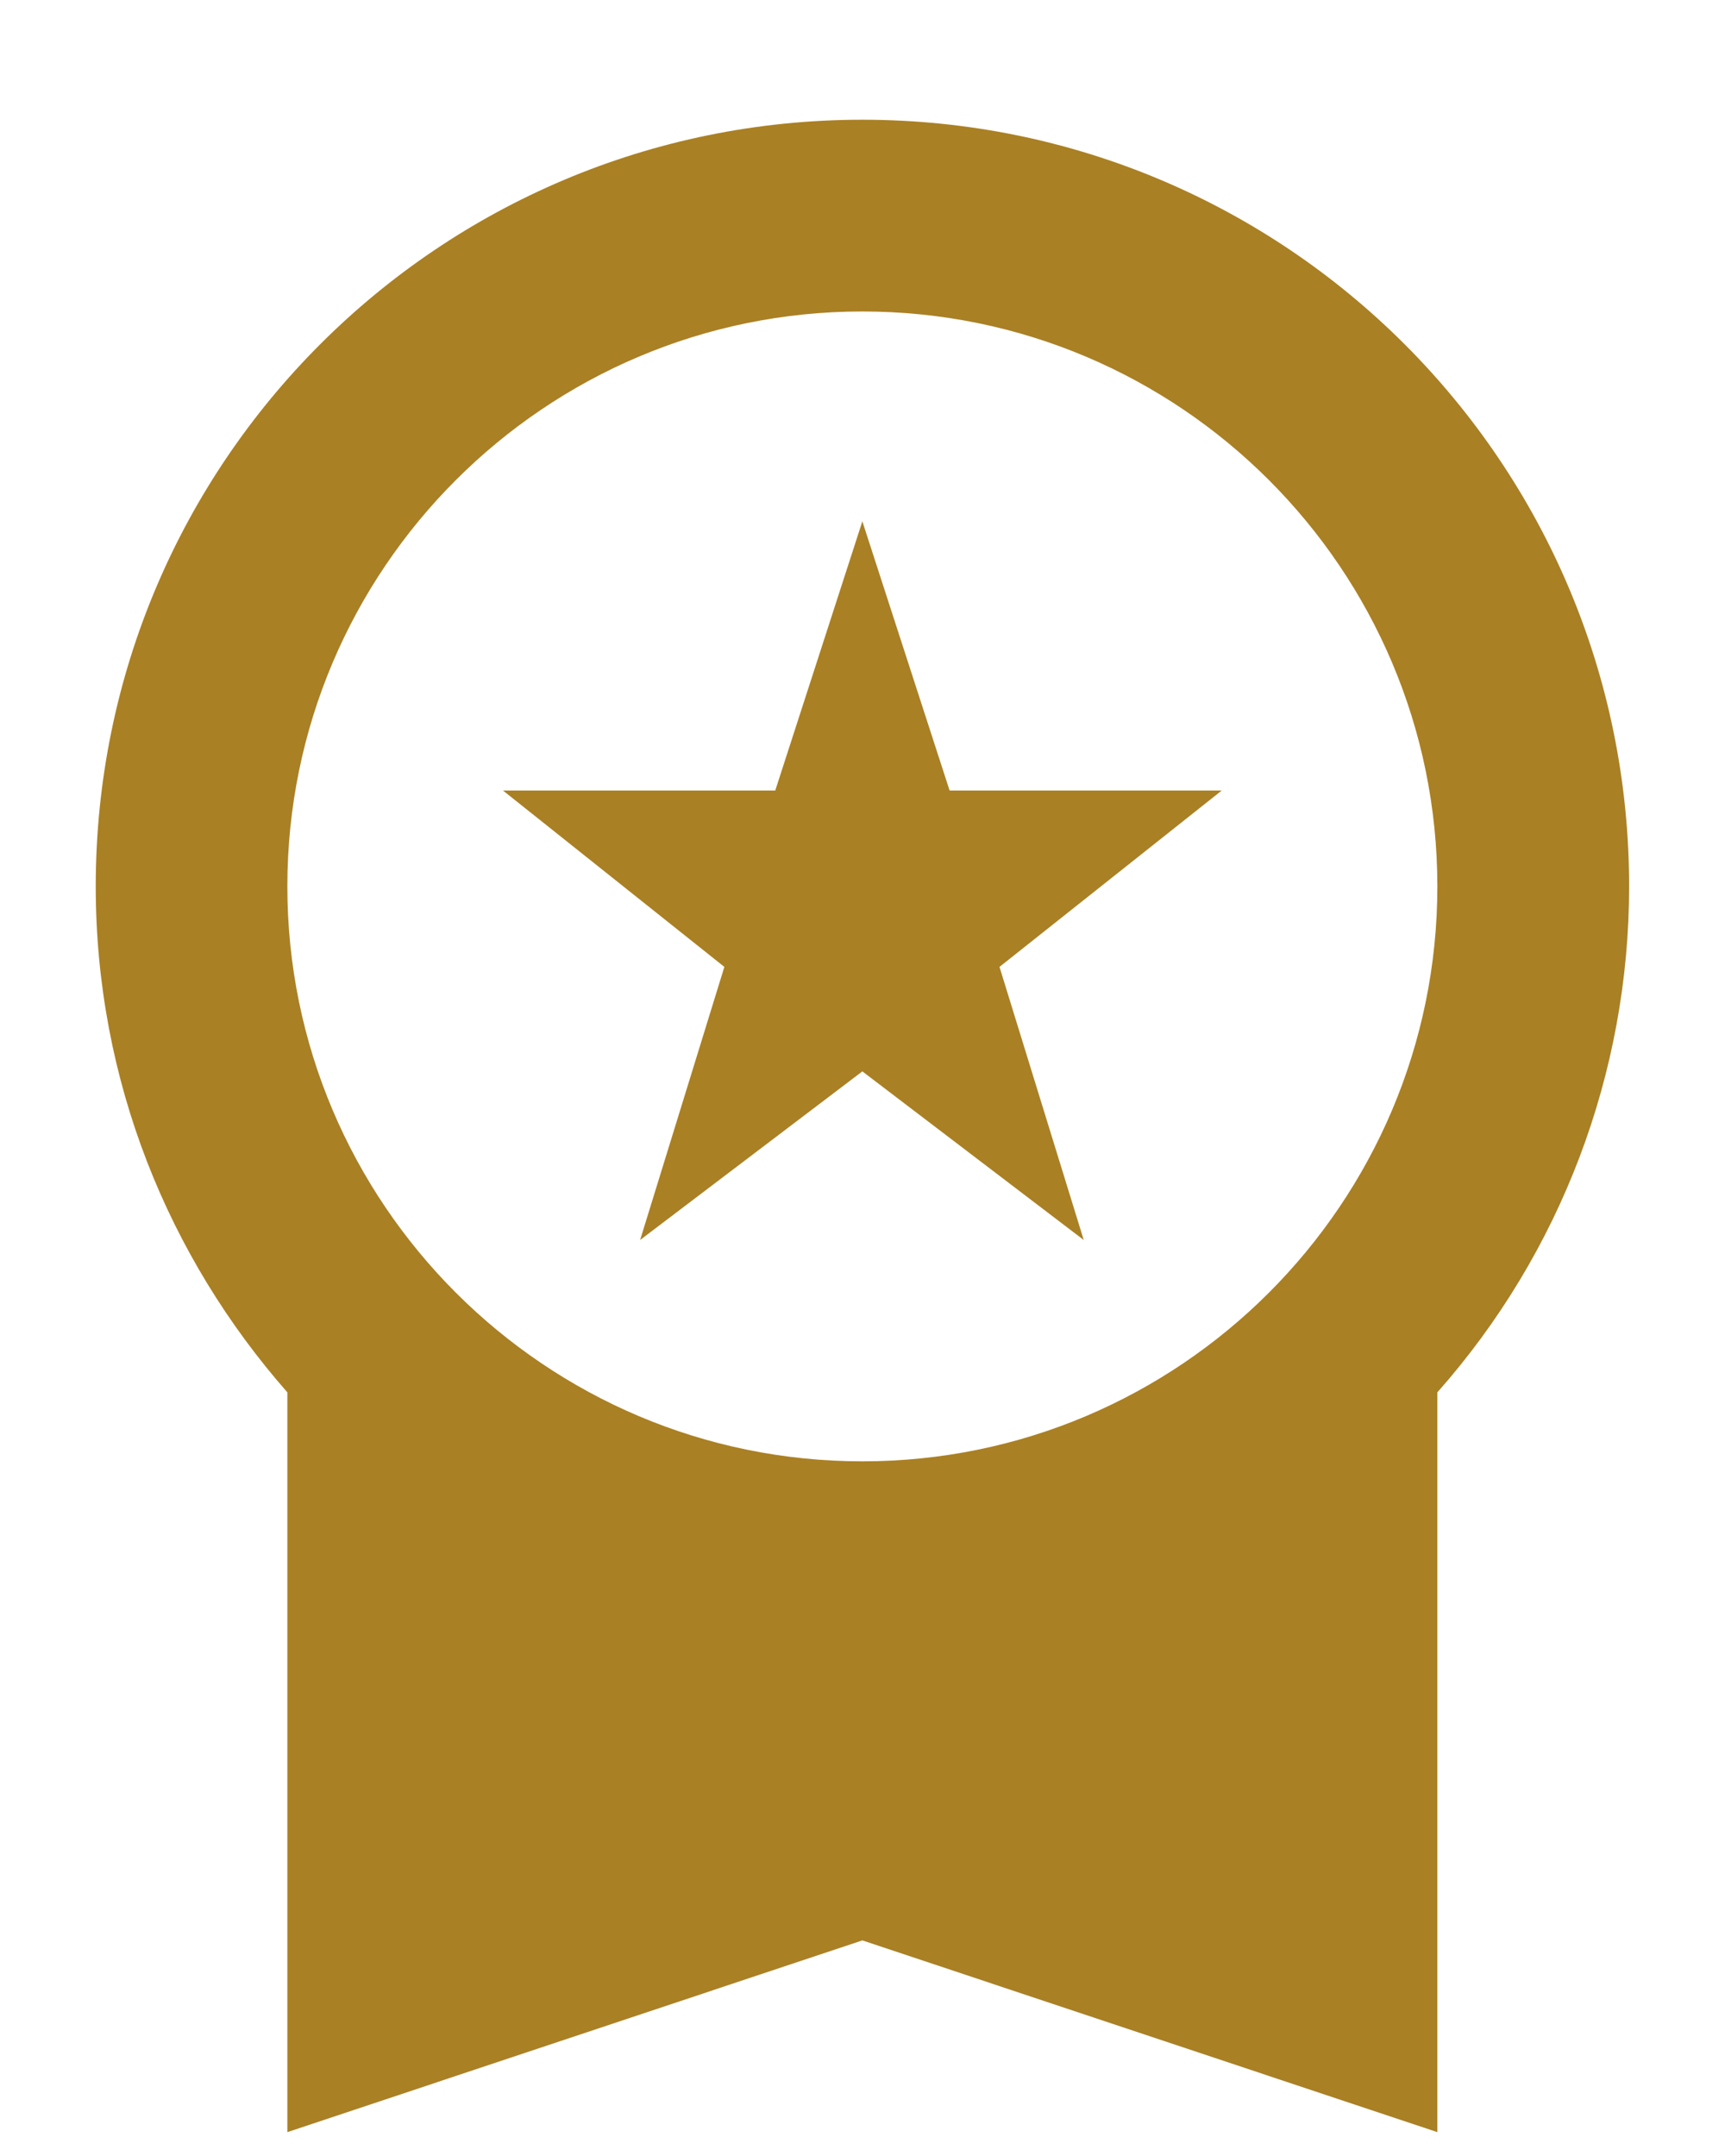
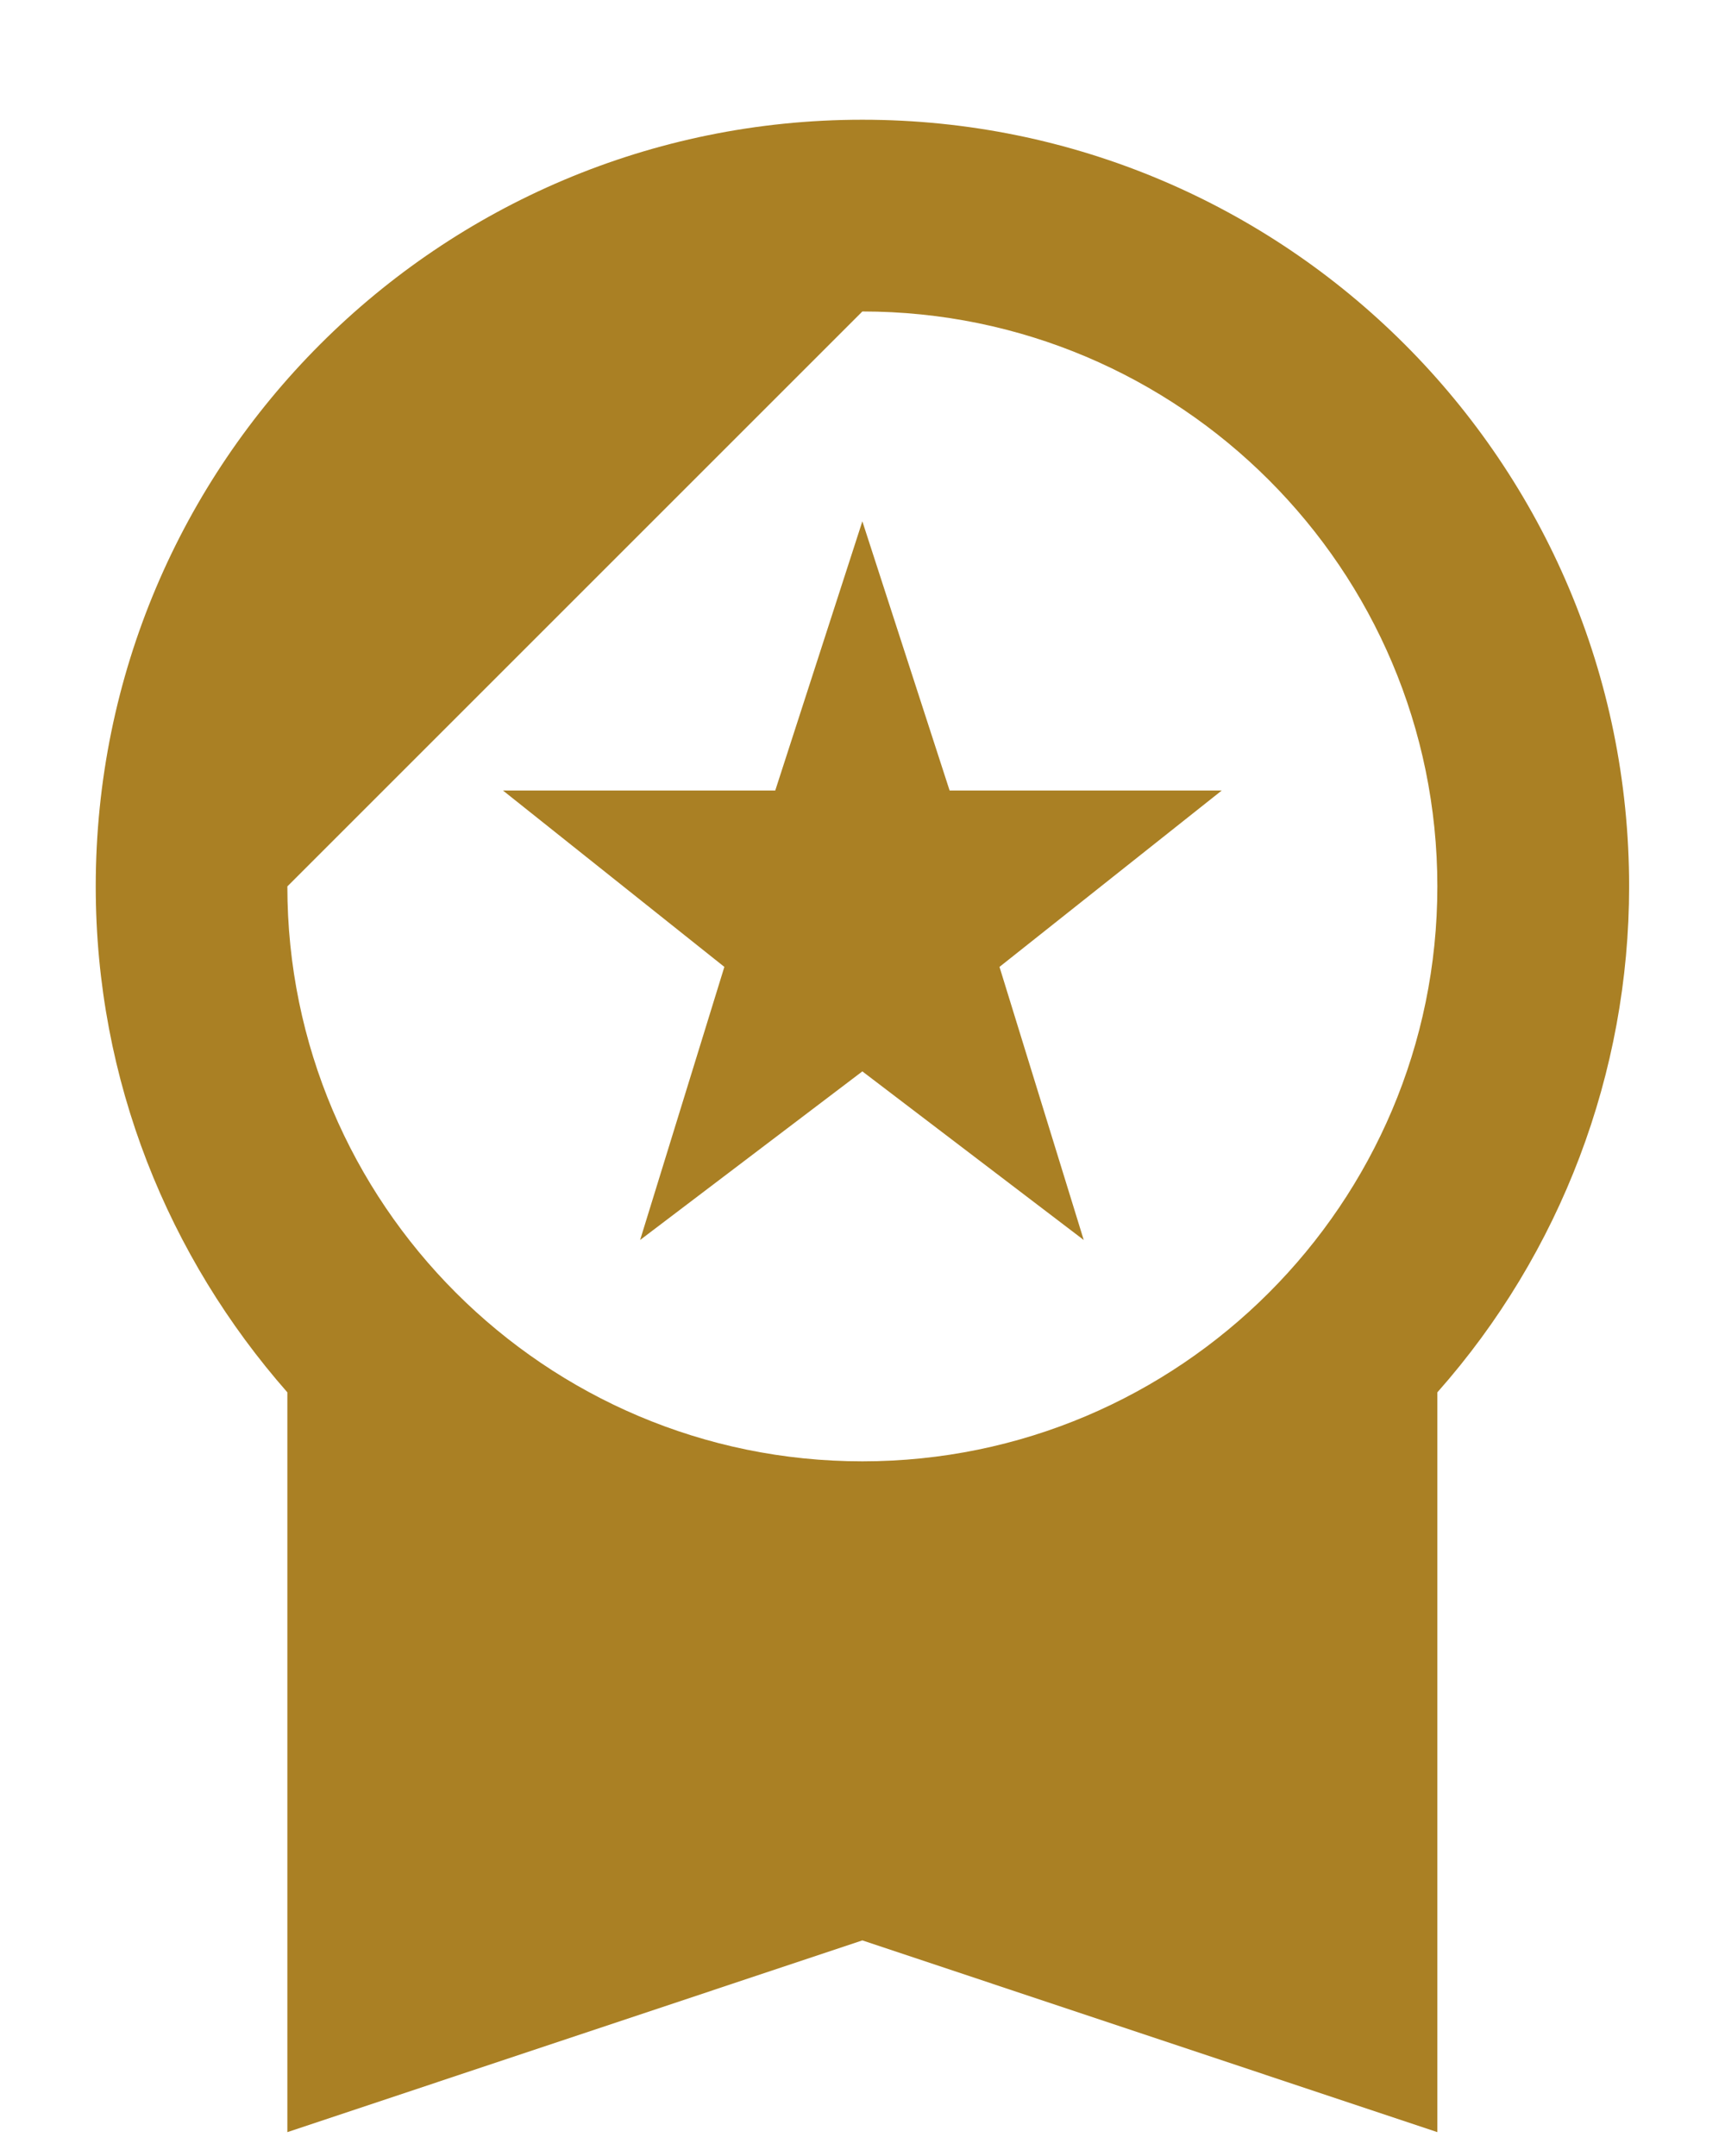
<svg xmlns="http://www.w3.org/2000/svg" width="12" height="15" viewBox="0 0 12 15" fill="none">
-   <path d="M4.453 8.627L5.999 7.454L7.539 8.627L6.953 6.727L8.499 5.5H6.606L5.999 3.627L5.393 5.5H3.499L5.039 6.727L4.453 8.627ZM11.333 6.167C11.333 3.22 8.946 0.833 5.999 0.833C3.053 0.833 0.666 3.22 0.666 6.167C0.666 7.52 1.173 8.747 1.999 9.687V14.834L5.999 13.5L9.999 14.834V9.687C10.859 8.716 11.333 7.464 11.333 6.167ZM5.999 2.167C8.206 2.167 9.999 3.96 9.999 6.167C9.999 8.373 8.206 10.167 5.999 10.167C3.793 10.167 1.999 8.373 1.999 6.167C1.999 3.96 3.793 2.167 5.999 2.167Z" fill="#AA8024" />
+   <path d="M4.453 8.627L5.999 7.454L7.539 8.627L6.953 6.727L8.499 5.5H6.606L5.999 3.627L5.393 5.5H3.499L5.039 6.727L4.453 8.627ZM11.333 6.167C11.333 3.22 8.946 0.833 5.999 0.833C3.053 0.833 0.666 3.22 0.666 6.167C0.666 7.52 1.173 8.747 1.999 9.687V14.834L5.999 13.5L9.999 14.834V9.687C10.859 8.716 11.333 7.464 11.333 6.167ZM5.999 2.167C8.206 2.167 9.999 3.96 9.999 6.167C9.999 8.373 8.206 10.167 5.999 10.167C3.793 10.167 1.999 8.373 1.999 6.167Z" fill="#AA8024" />
</svg>